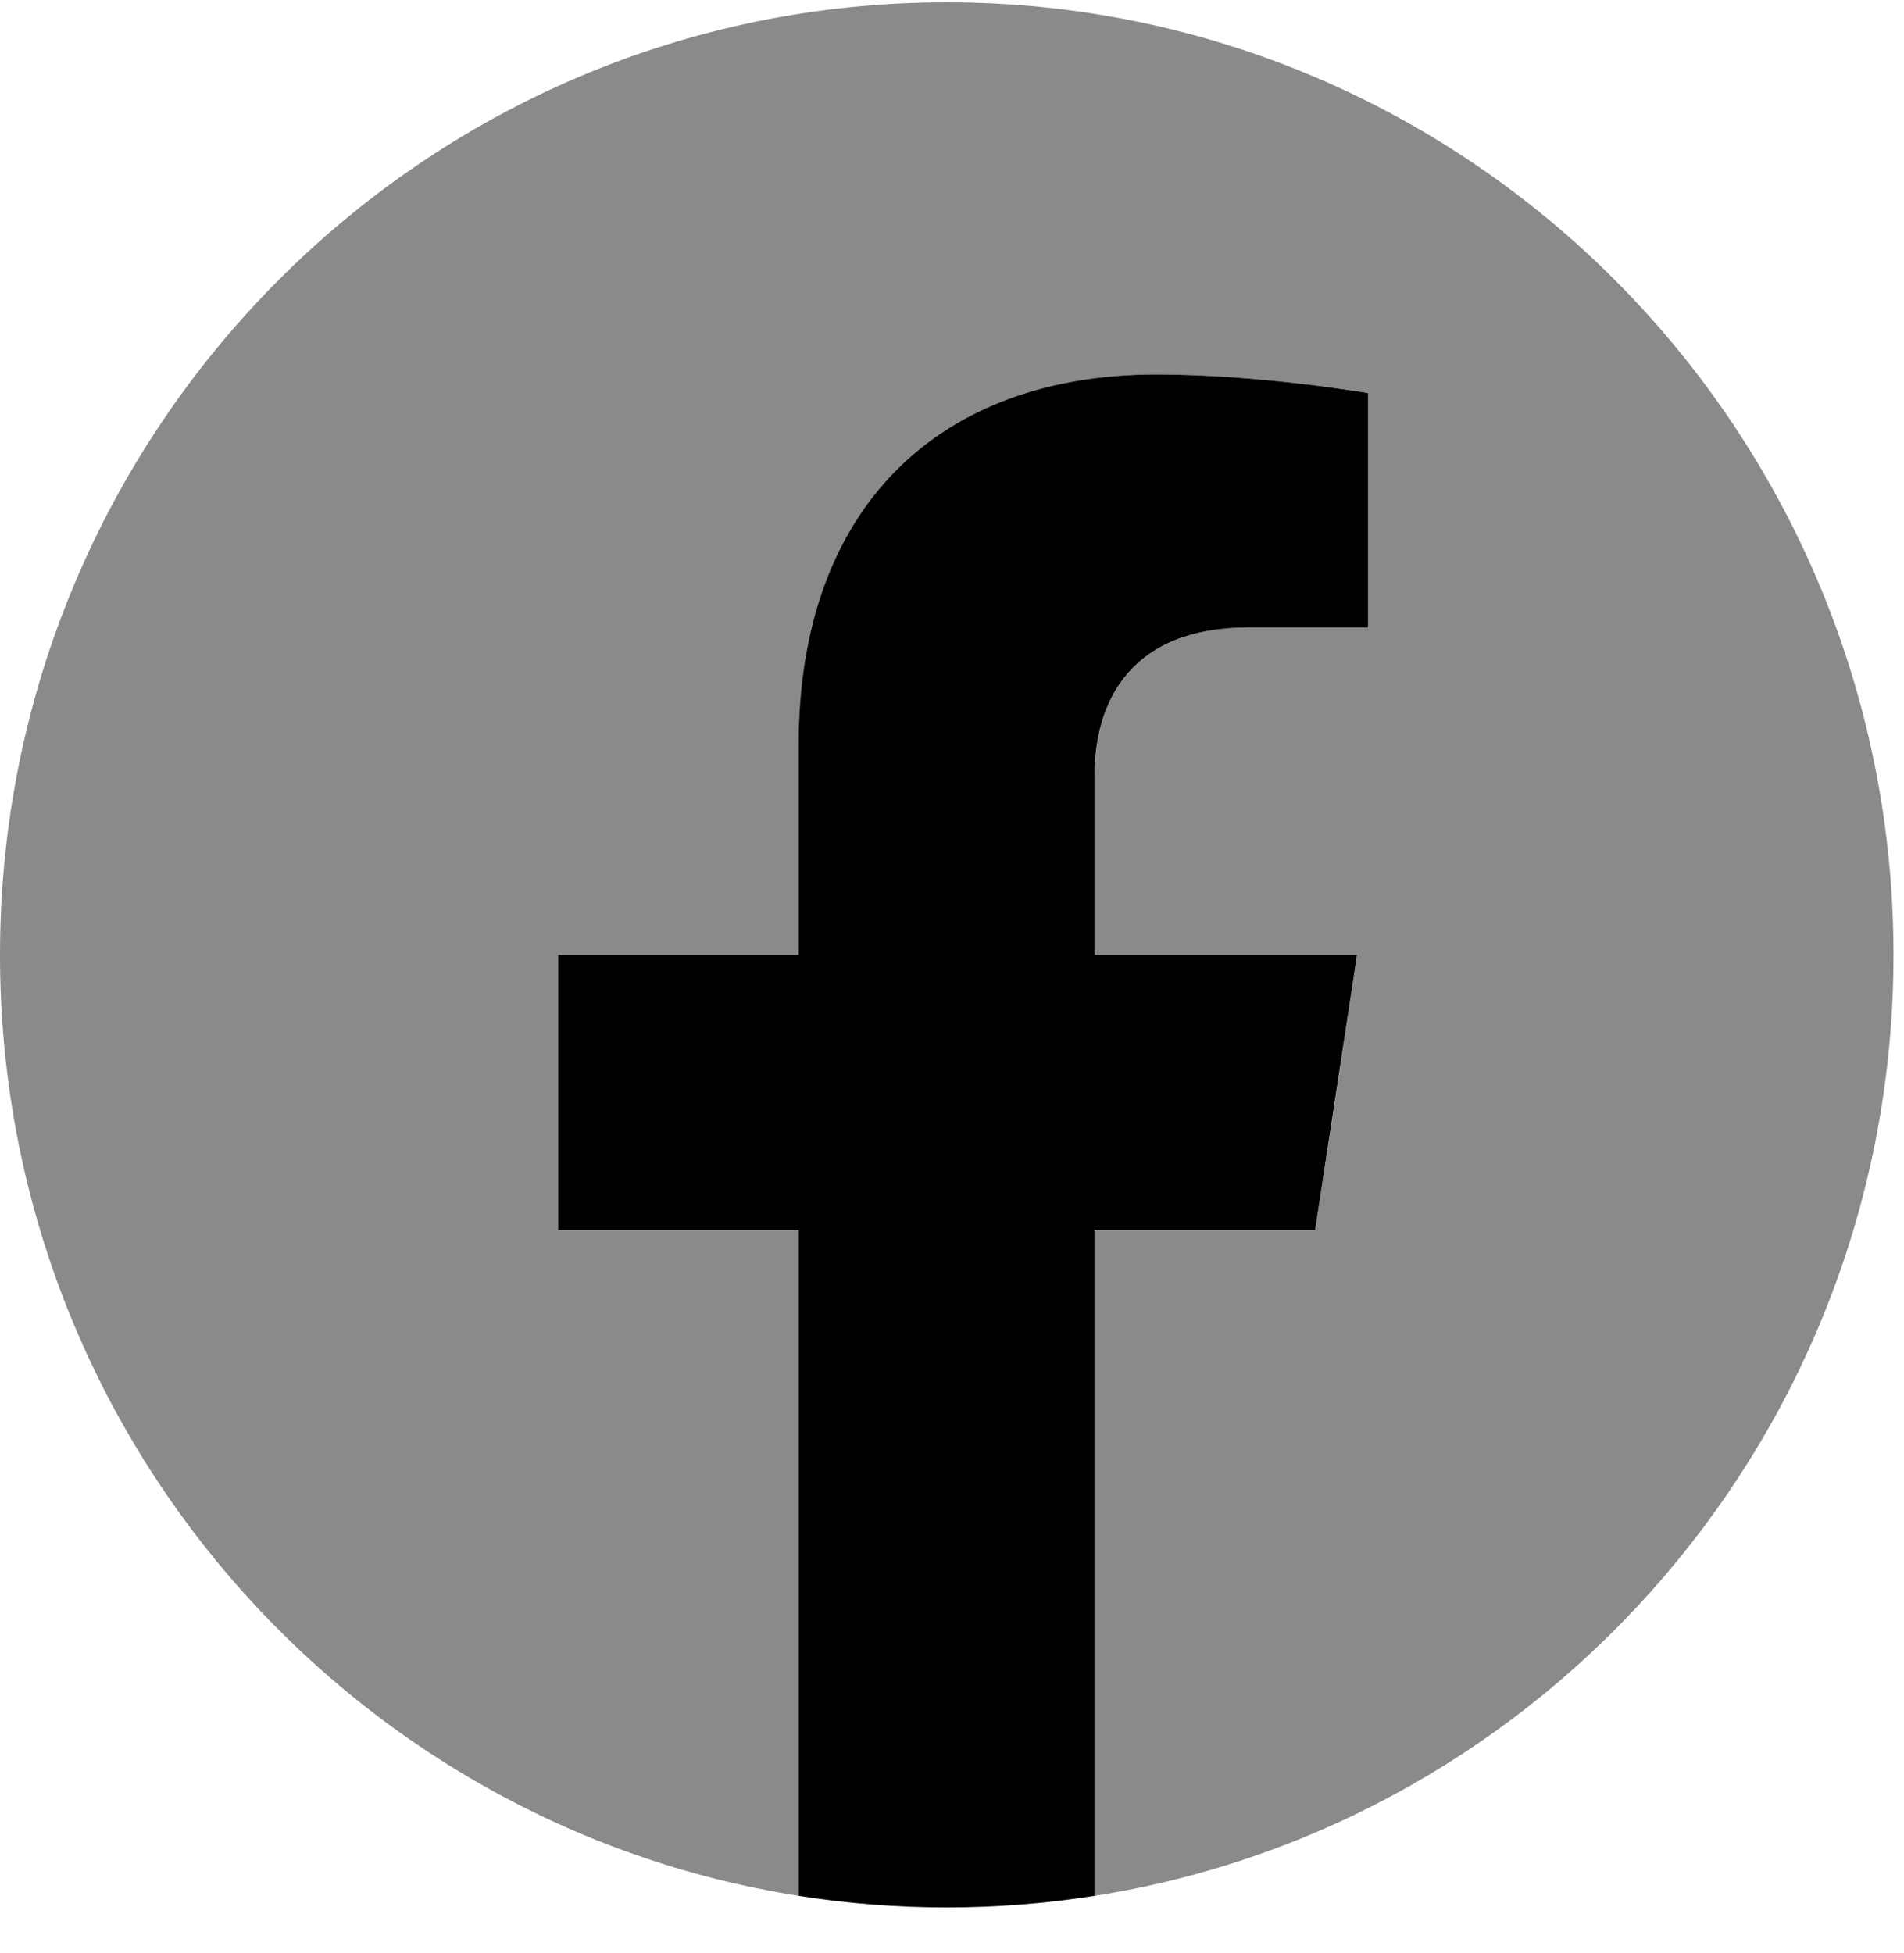
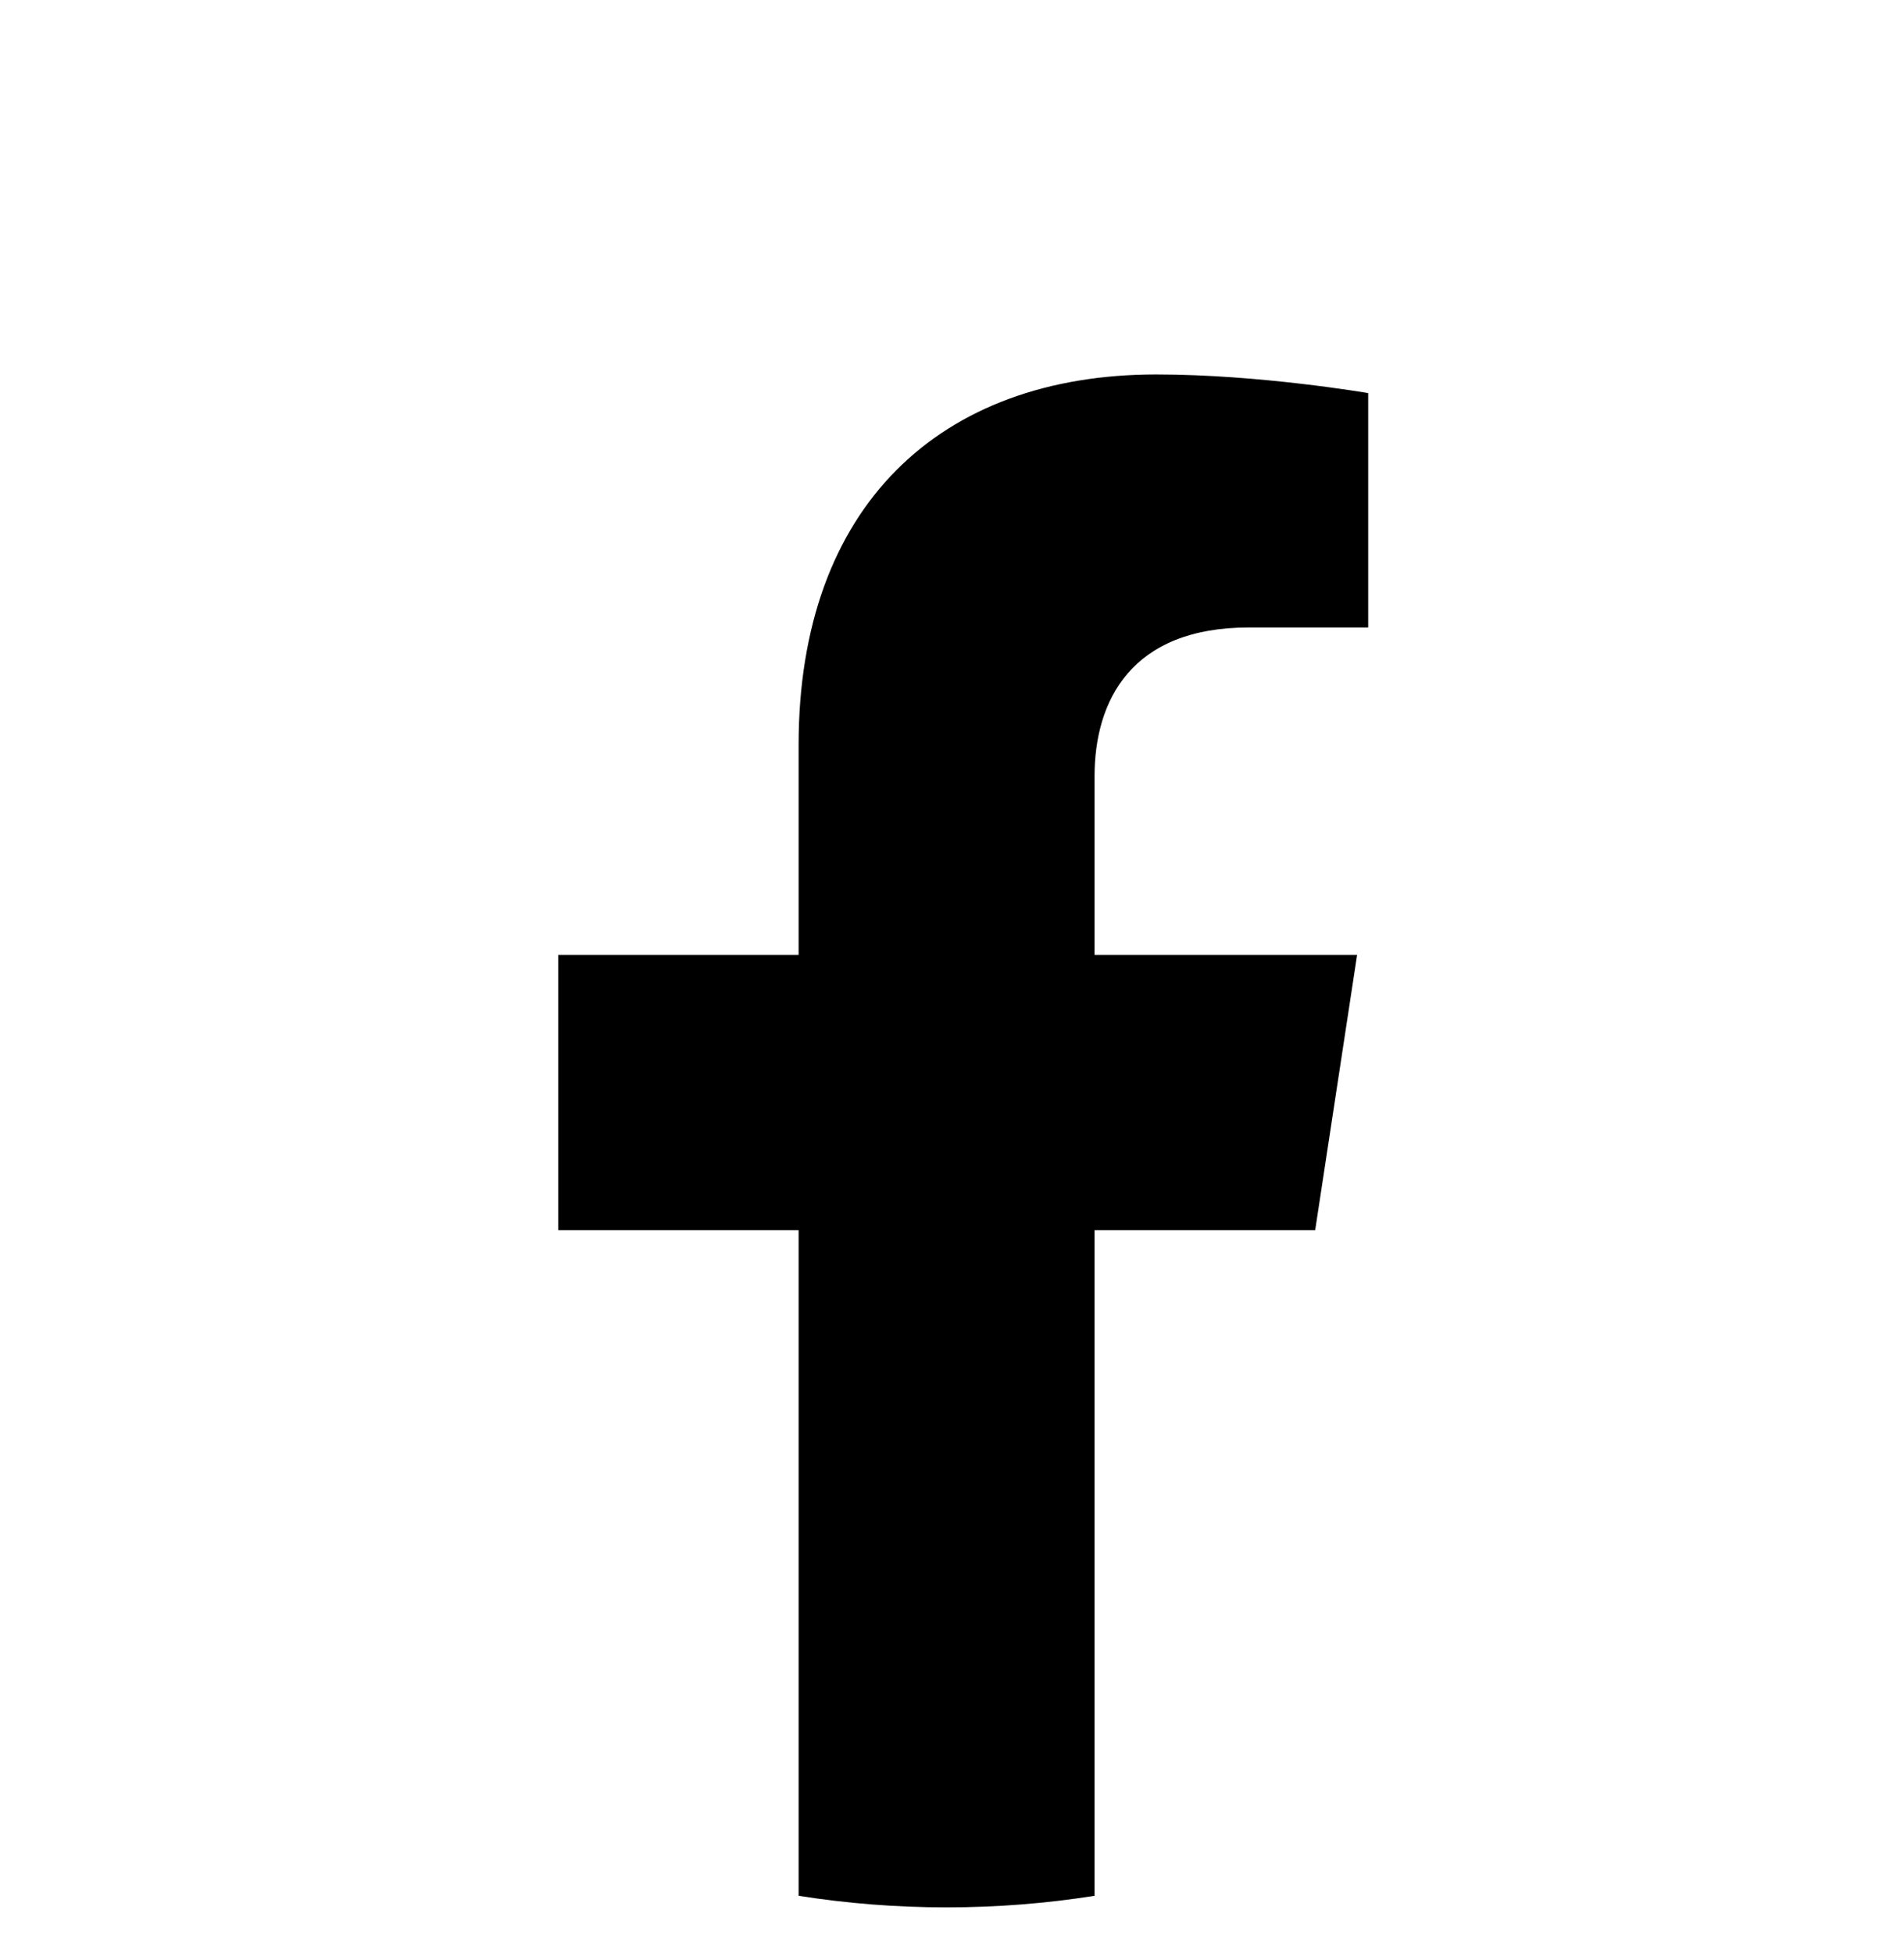
<svg xmlns="http://www.w3.org/2000/svg" width="39" height="40" viewBox="0 0 39 40" fill="none">
-   <path d="M38.785 19.556C38.785 8.782 30.102 0.048 19.392 0.048C8.682 0.048 0 8.782 0 19.556C0 29.293 7.09 37.365 16.361 38.827V25.195H11.437V19.556H16.361V15.259C16.361 10.369 19.257 7.669 23.687 7.669C25.81 7.669 28.028 8.051 28.028 8.051V12.851H25.583C23.176 12.851 22.423 14.354 22.423 15.897V19.556H27.801L26.942 25.195H22.423V38.827C31.694 37.365 38.785 29.293 38.785 19.556Z" fill="#8A8A8A" />
  <path d="M26.939 25.195L27.798 19.556H22.42V15.897C22.42 14.354 23.17 12.851 25.58 12.851H28.025V8.051C28.025 8.051 25.807 7.669 23.684 7.669C19.254 7.669 16.358 10.369 16.358 15.259V19.556H11.434V25.195H16.358V38.827C17.347 38.983 18.358 39.064 19.389 39.064C20.421 39.064 21.432 38.983 22.42 38.827V25.195H26.939Z" fill="black" />
</svg>